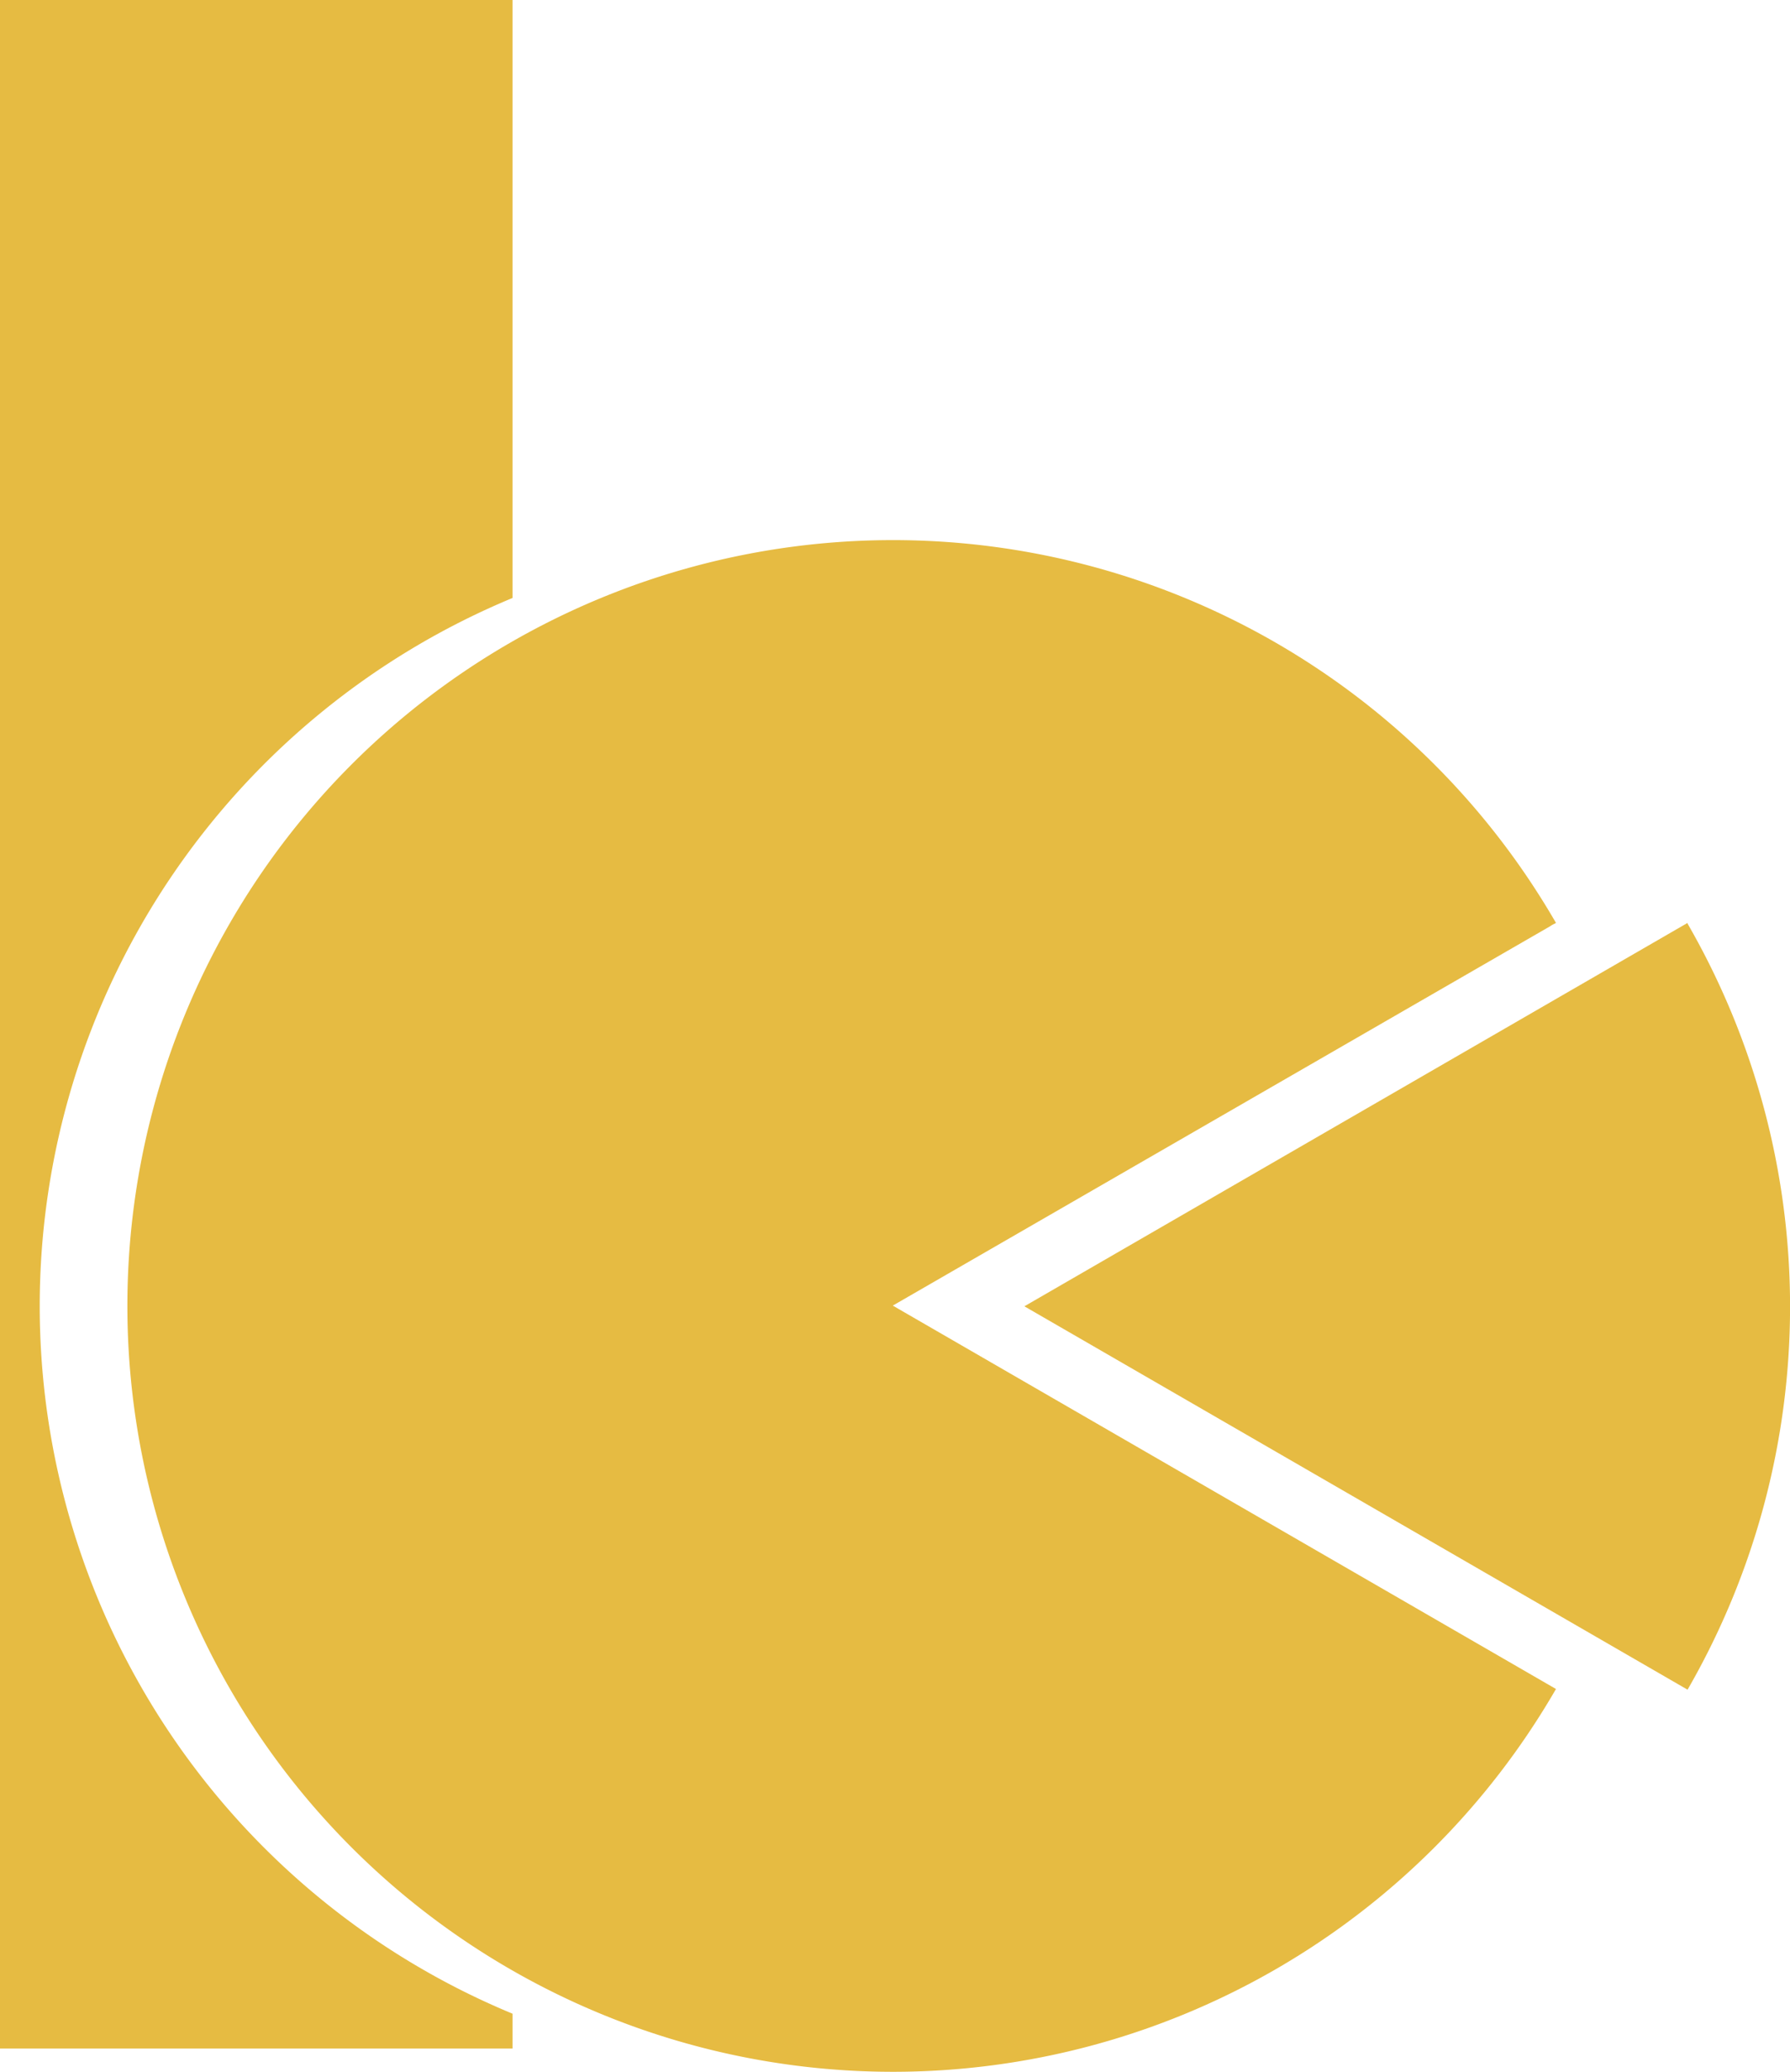
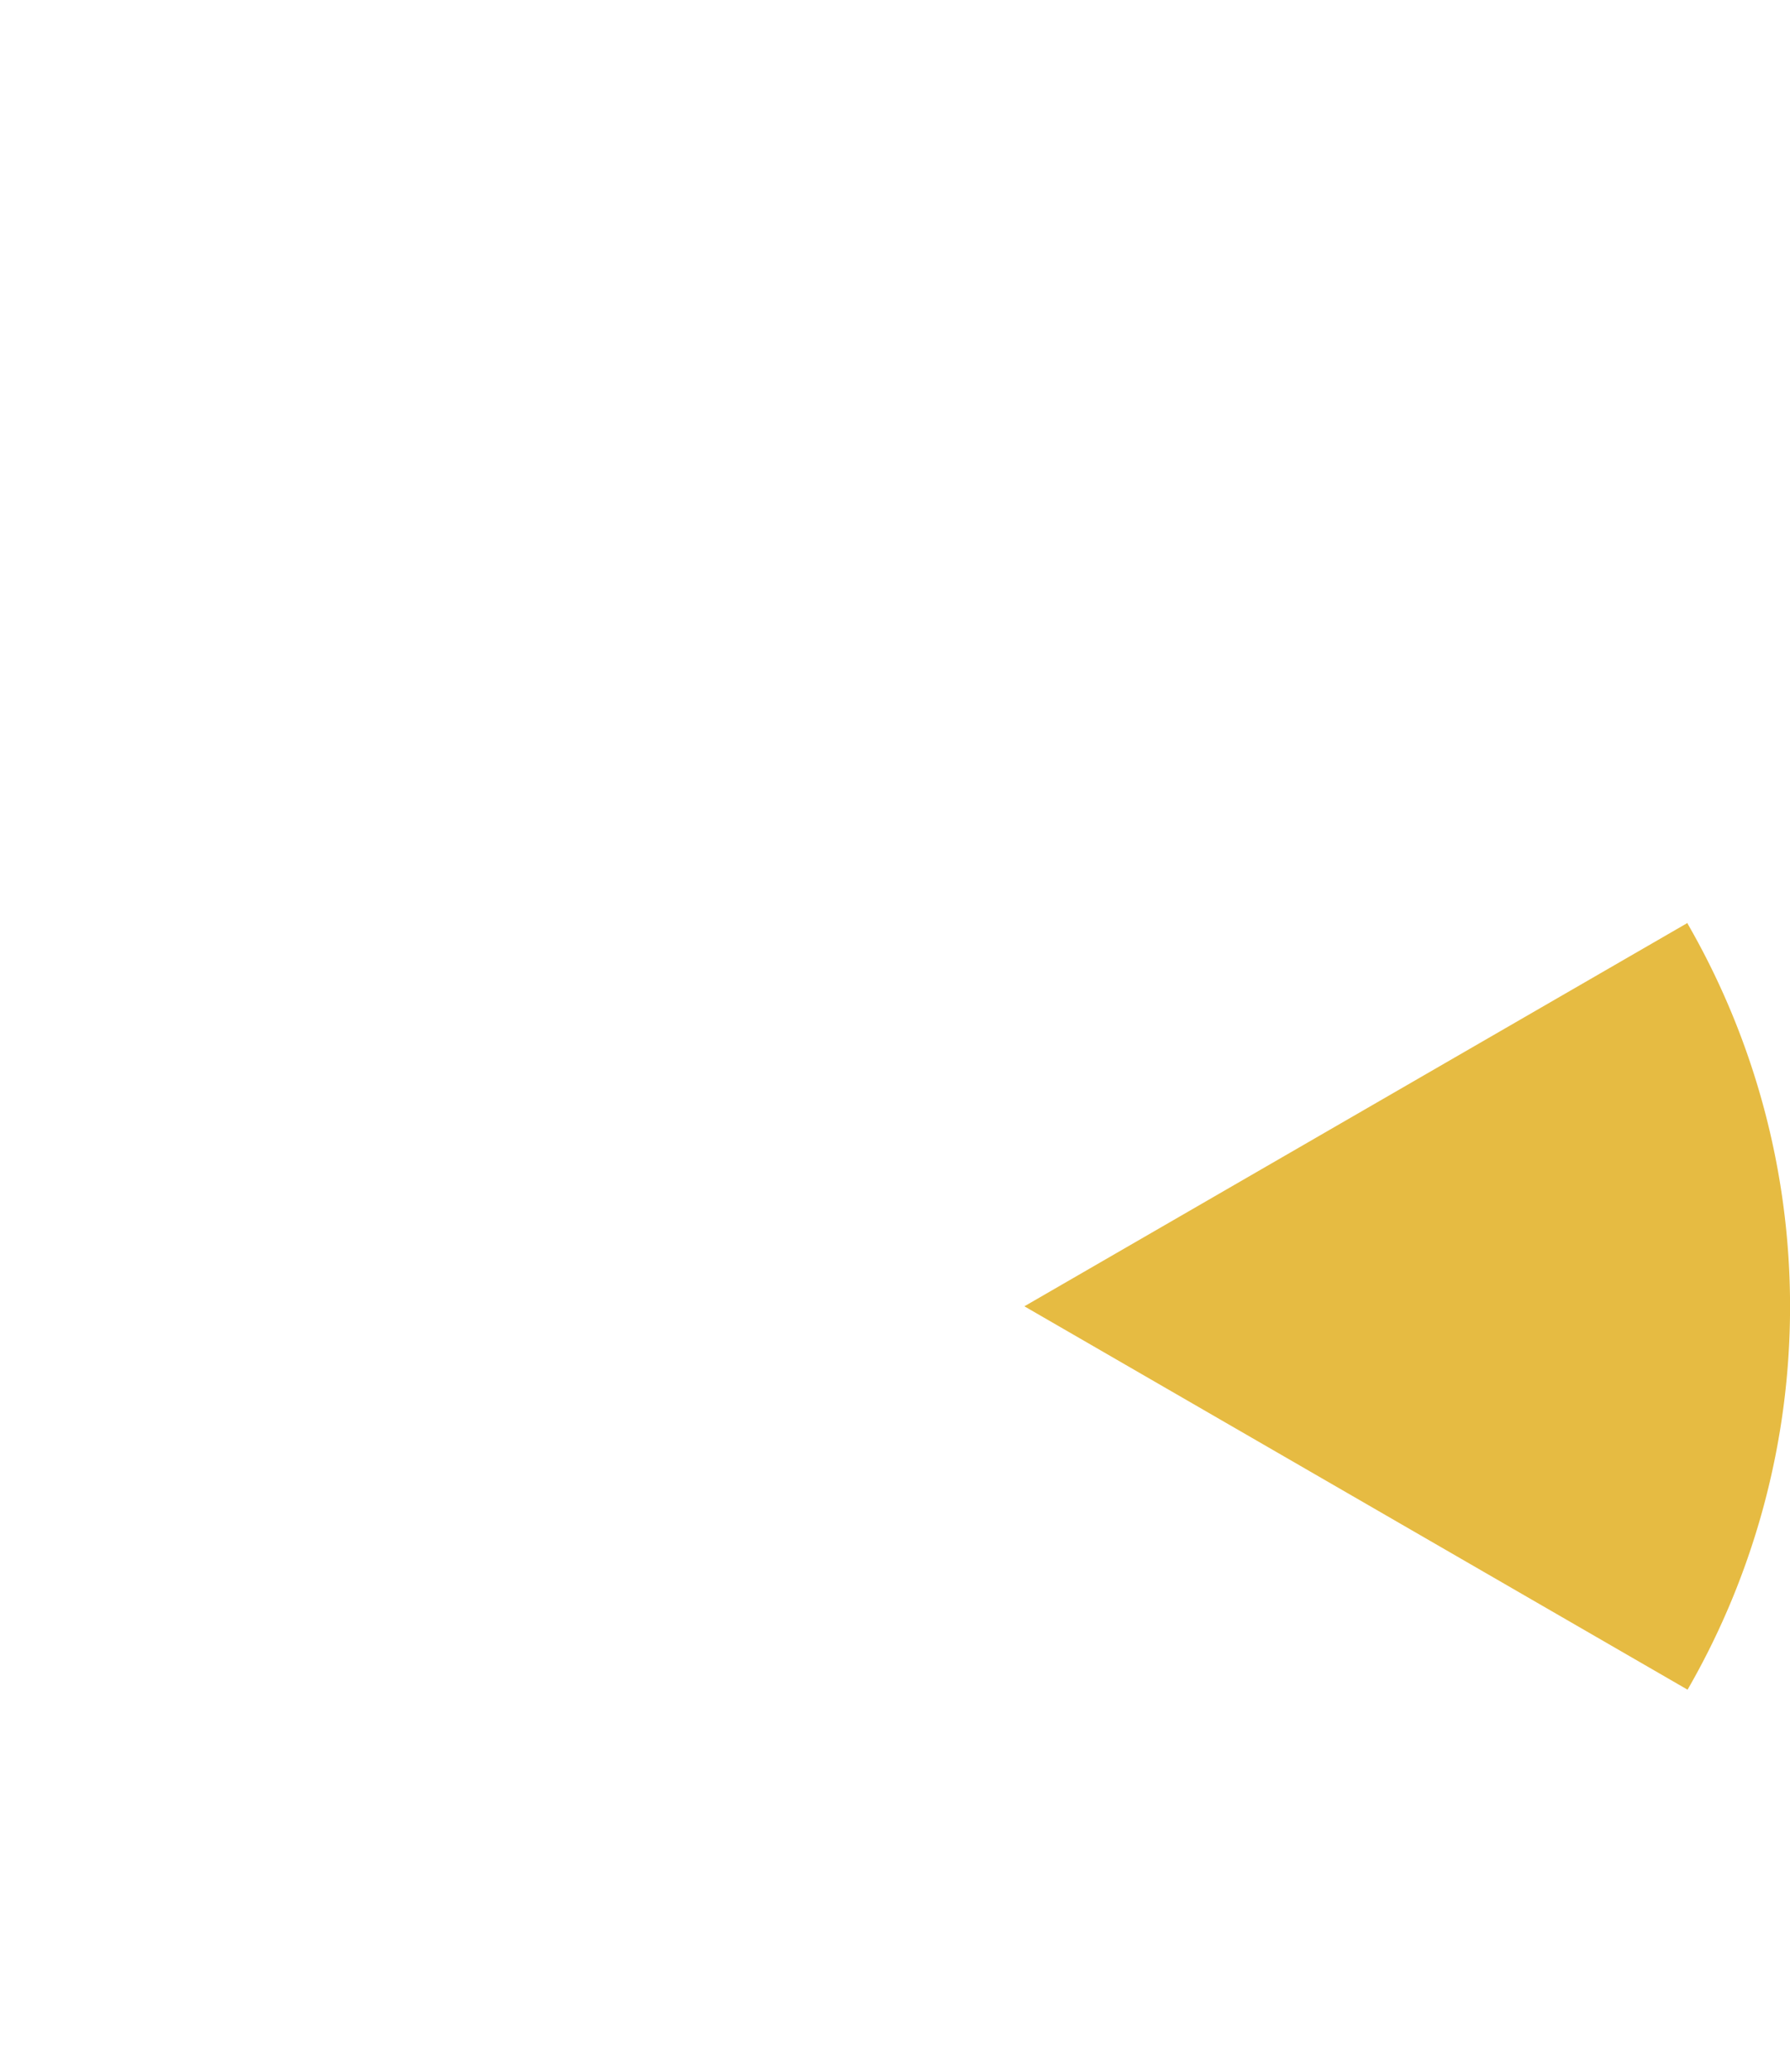
<svg xmlns="http://www.w3.org/2000/svg" width="15.412" height="17.834" viewBox="0 0 15.412 17.834">
  <g id="Logo_Beneficial_icon" data-name="Logo Beneficial icon" transform="translate(-636.74 -73.7)">
-     <path id="Path_346" data-name="Path 346" d="M637.082,84.941a6.6,6.6,0,0,1,4.071-6.094V73.7H636.74V91.333h4.413v-.3A6.594,6.594,0,0,1,637.082,84.941Z" fill="#e6bb42" />
-     <path id="Path_347" data-name="Path 347" d="M706.184,320.094a.221.221,0,0,1,.039-.022l.01-.006a6.592,6.592,0,1,0,0,6.594l-5.71-3.3Z" transform="translate(-56.096 -238.422)" fill="#e6bb42" />
    <path id="Path_348" data-name="Path 348" d="M1103.67,489.13l-5.71,3.3,5.71,3.3a6.6,6.6,0,0,0,0-6.594Z" transform="translate(-452.4 -407.486)" fill="#e6bb42" />
  </g>
</svg>